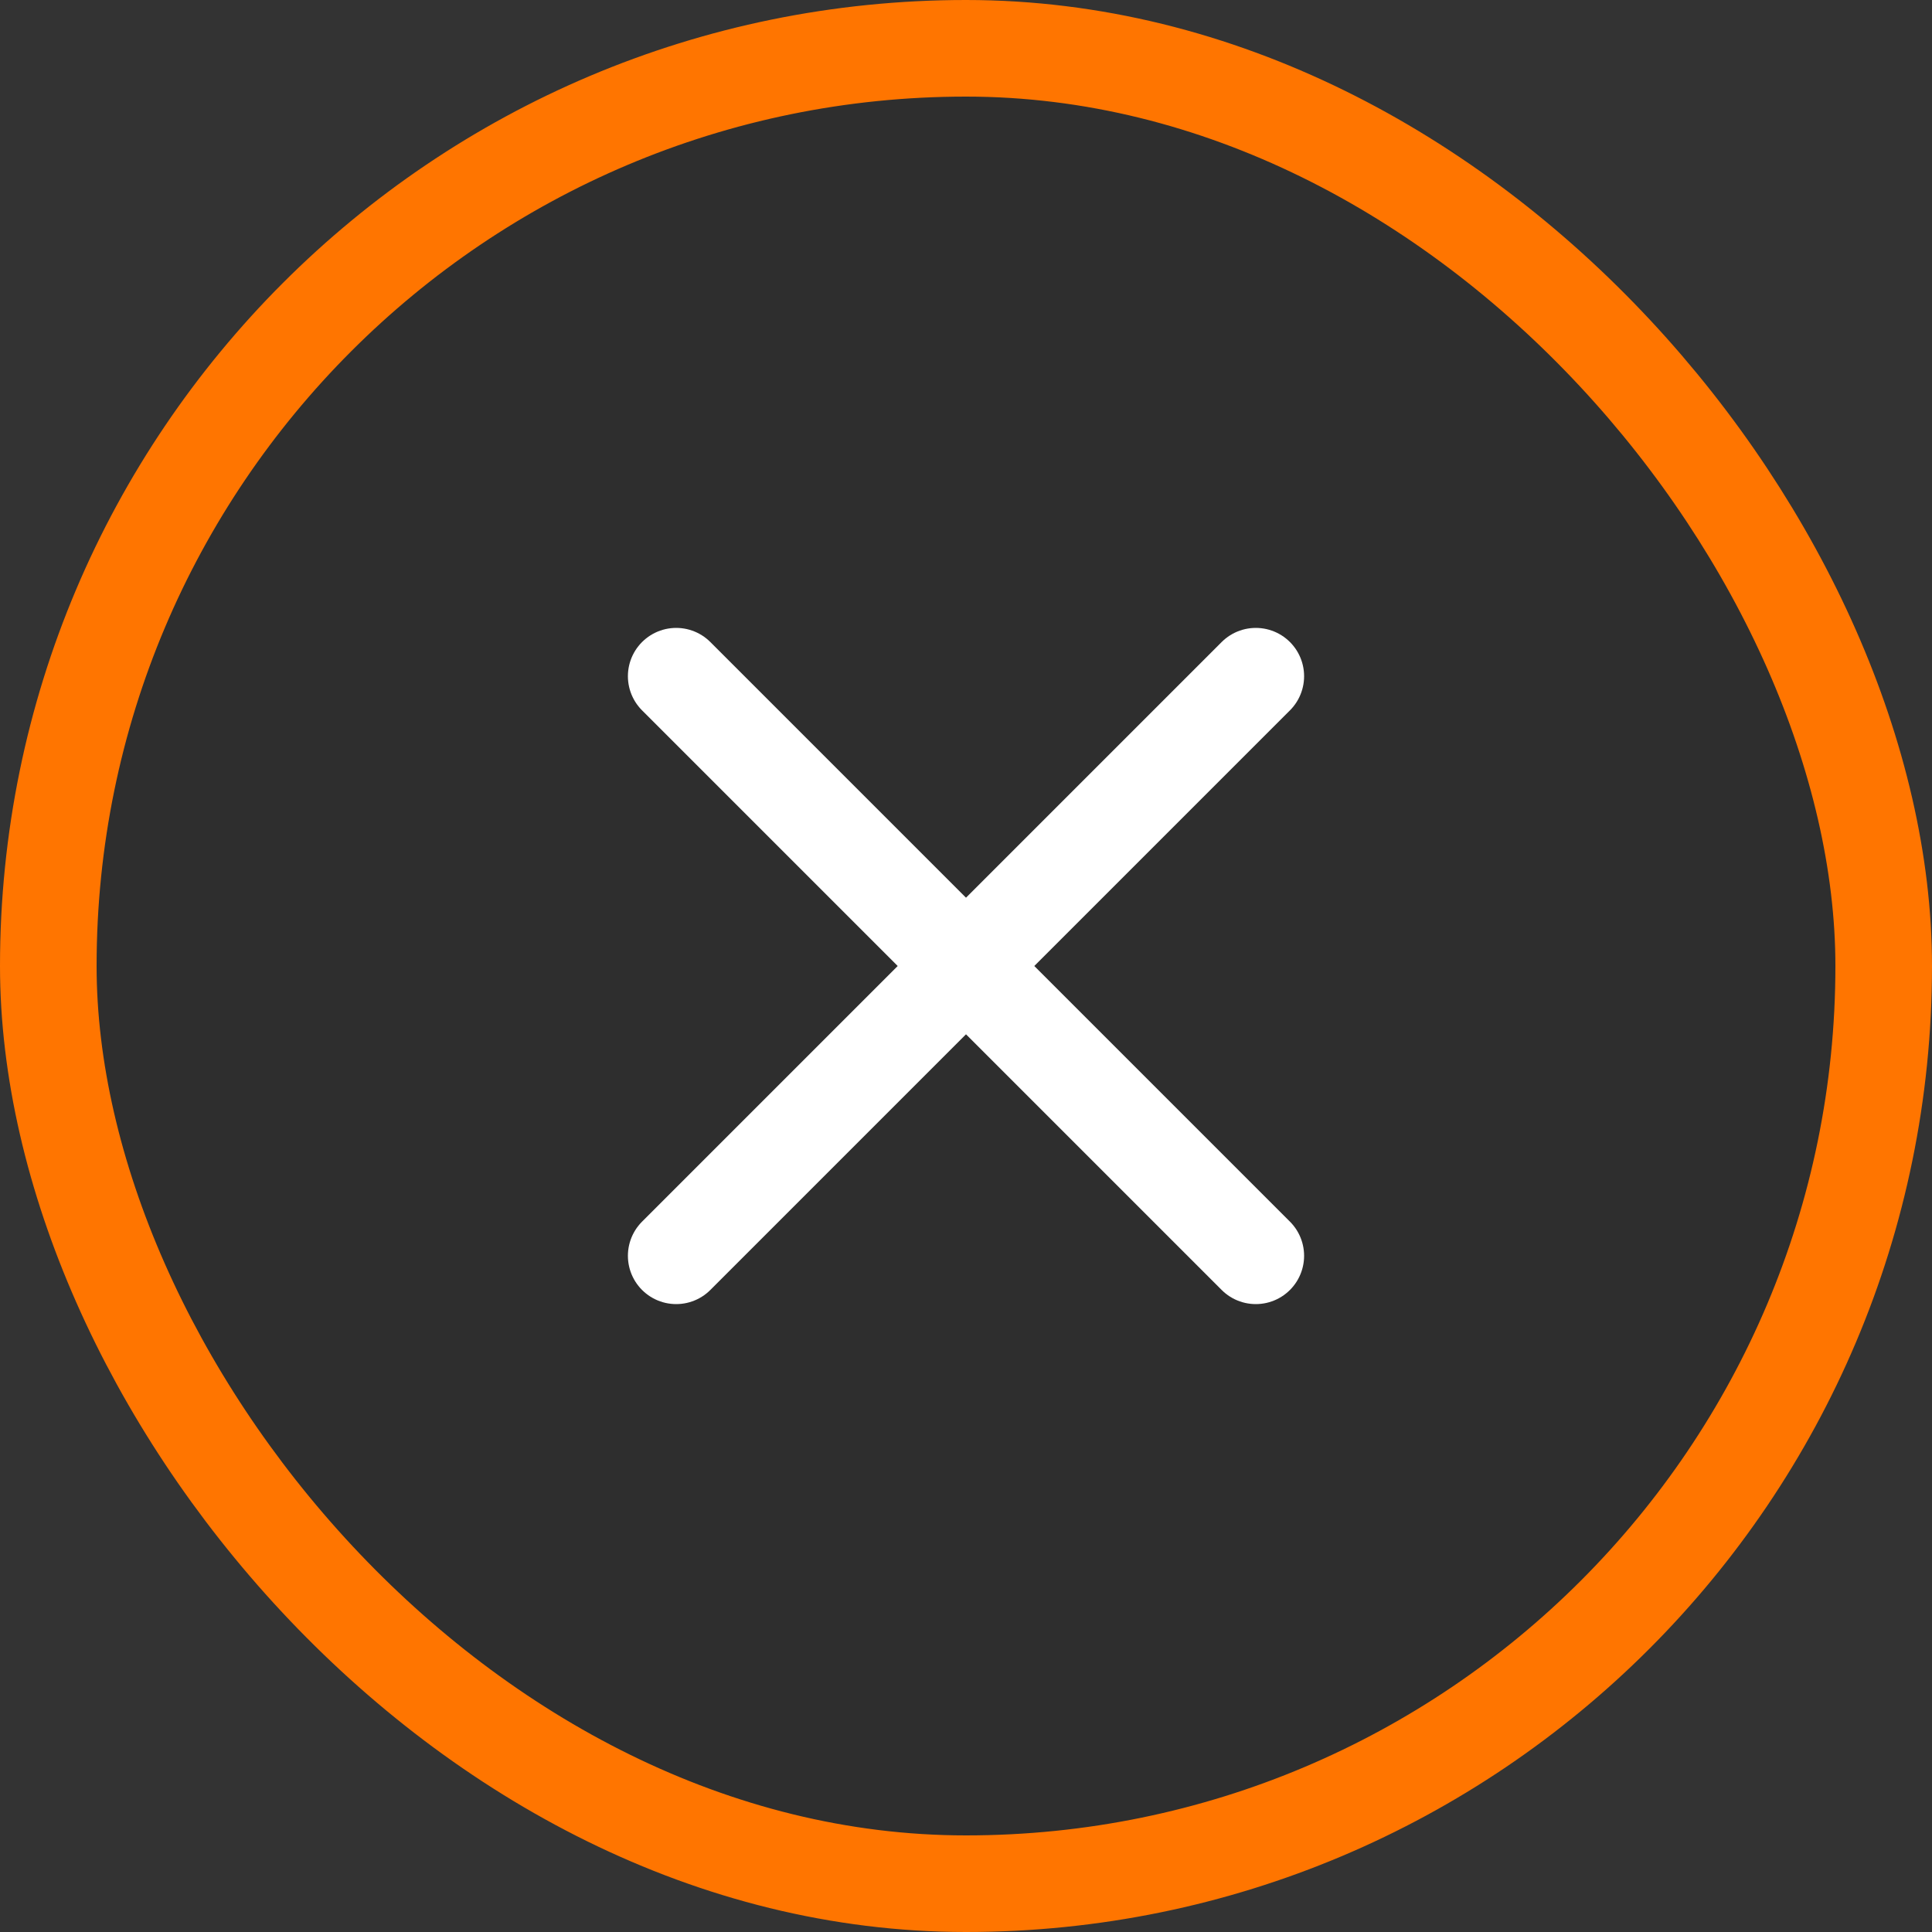
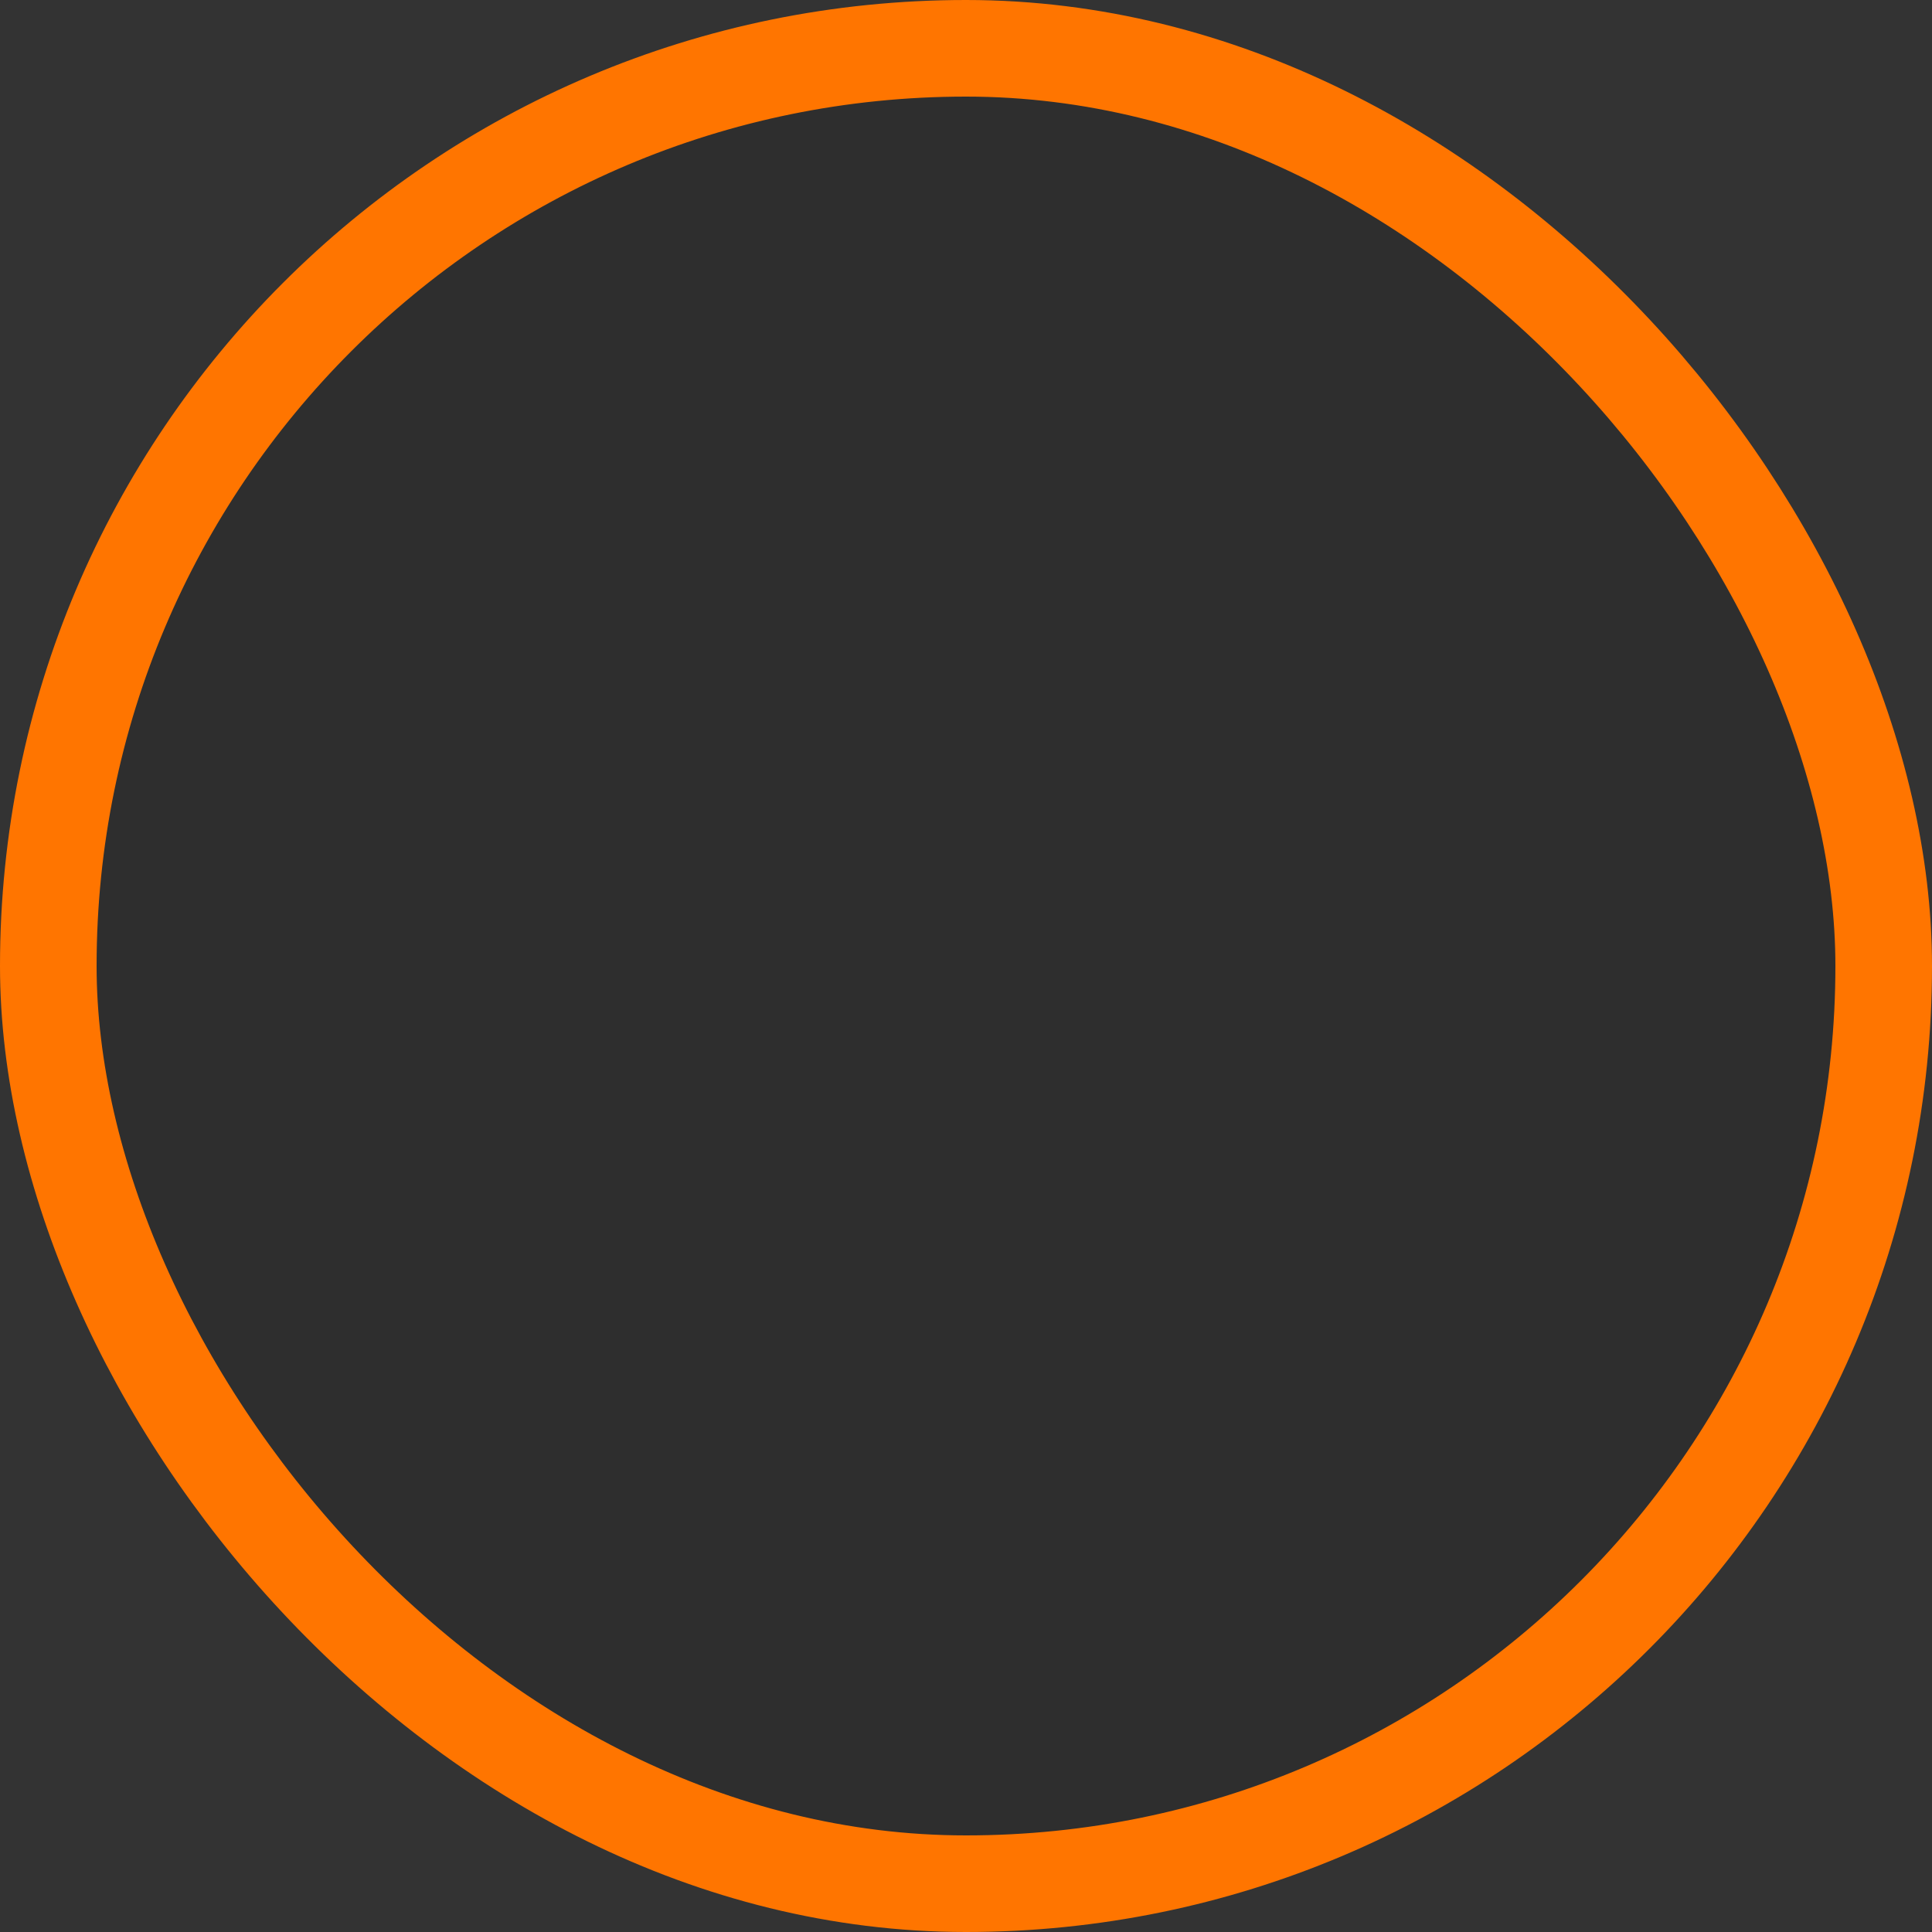
<svg xmlns="http://www.w3.org/2000/svg" width="40" height="40" viewBox="0 0 40 40" fill="none">
  <rect x="0" y="0" width="40" height="40" fill="#333333" stroke="none" />
  <rect x="1" y="1" width="38" height="38" rx="19" fill="black" fill-opacity="0.1" stroke="#FF7500" stroke-width="2" />
-   <path d="M14 14L26 26M26 14L14 26" stroke="white" stroke-width="2" stroke-linecap="round" stroke-linejoin="round" />
</svg>